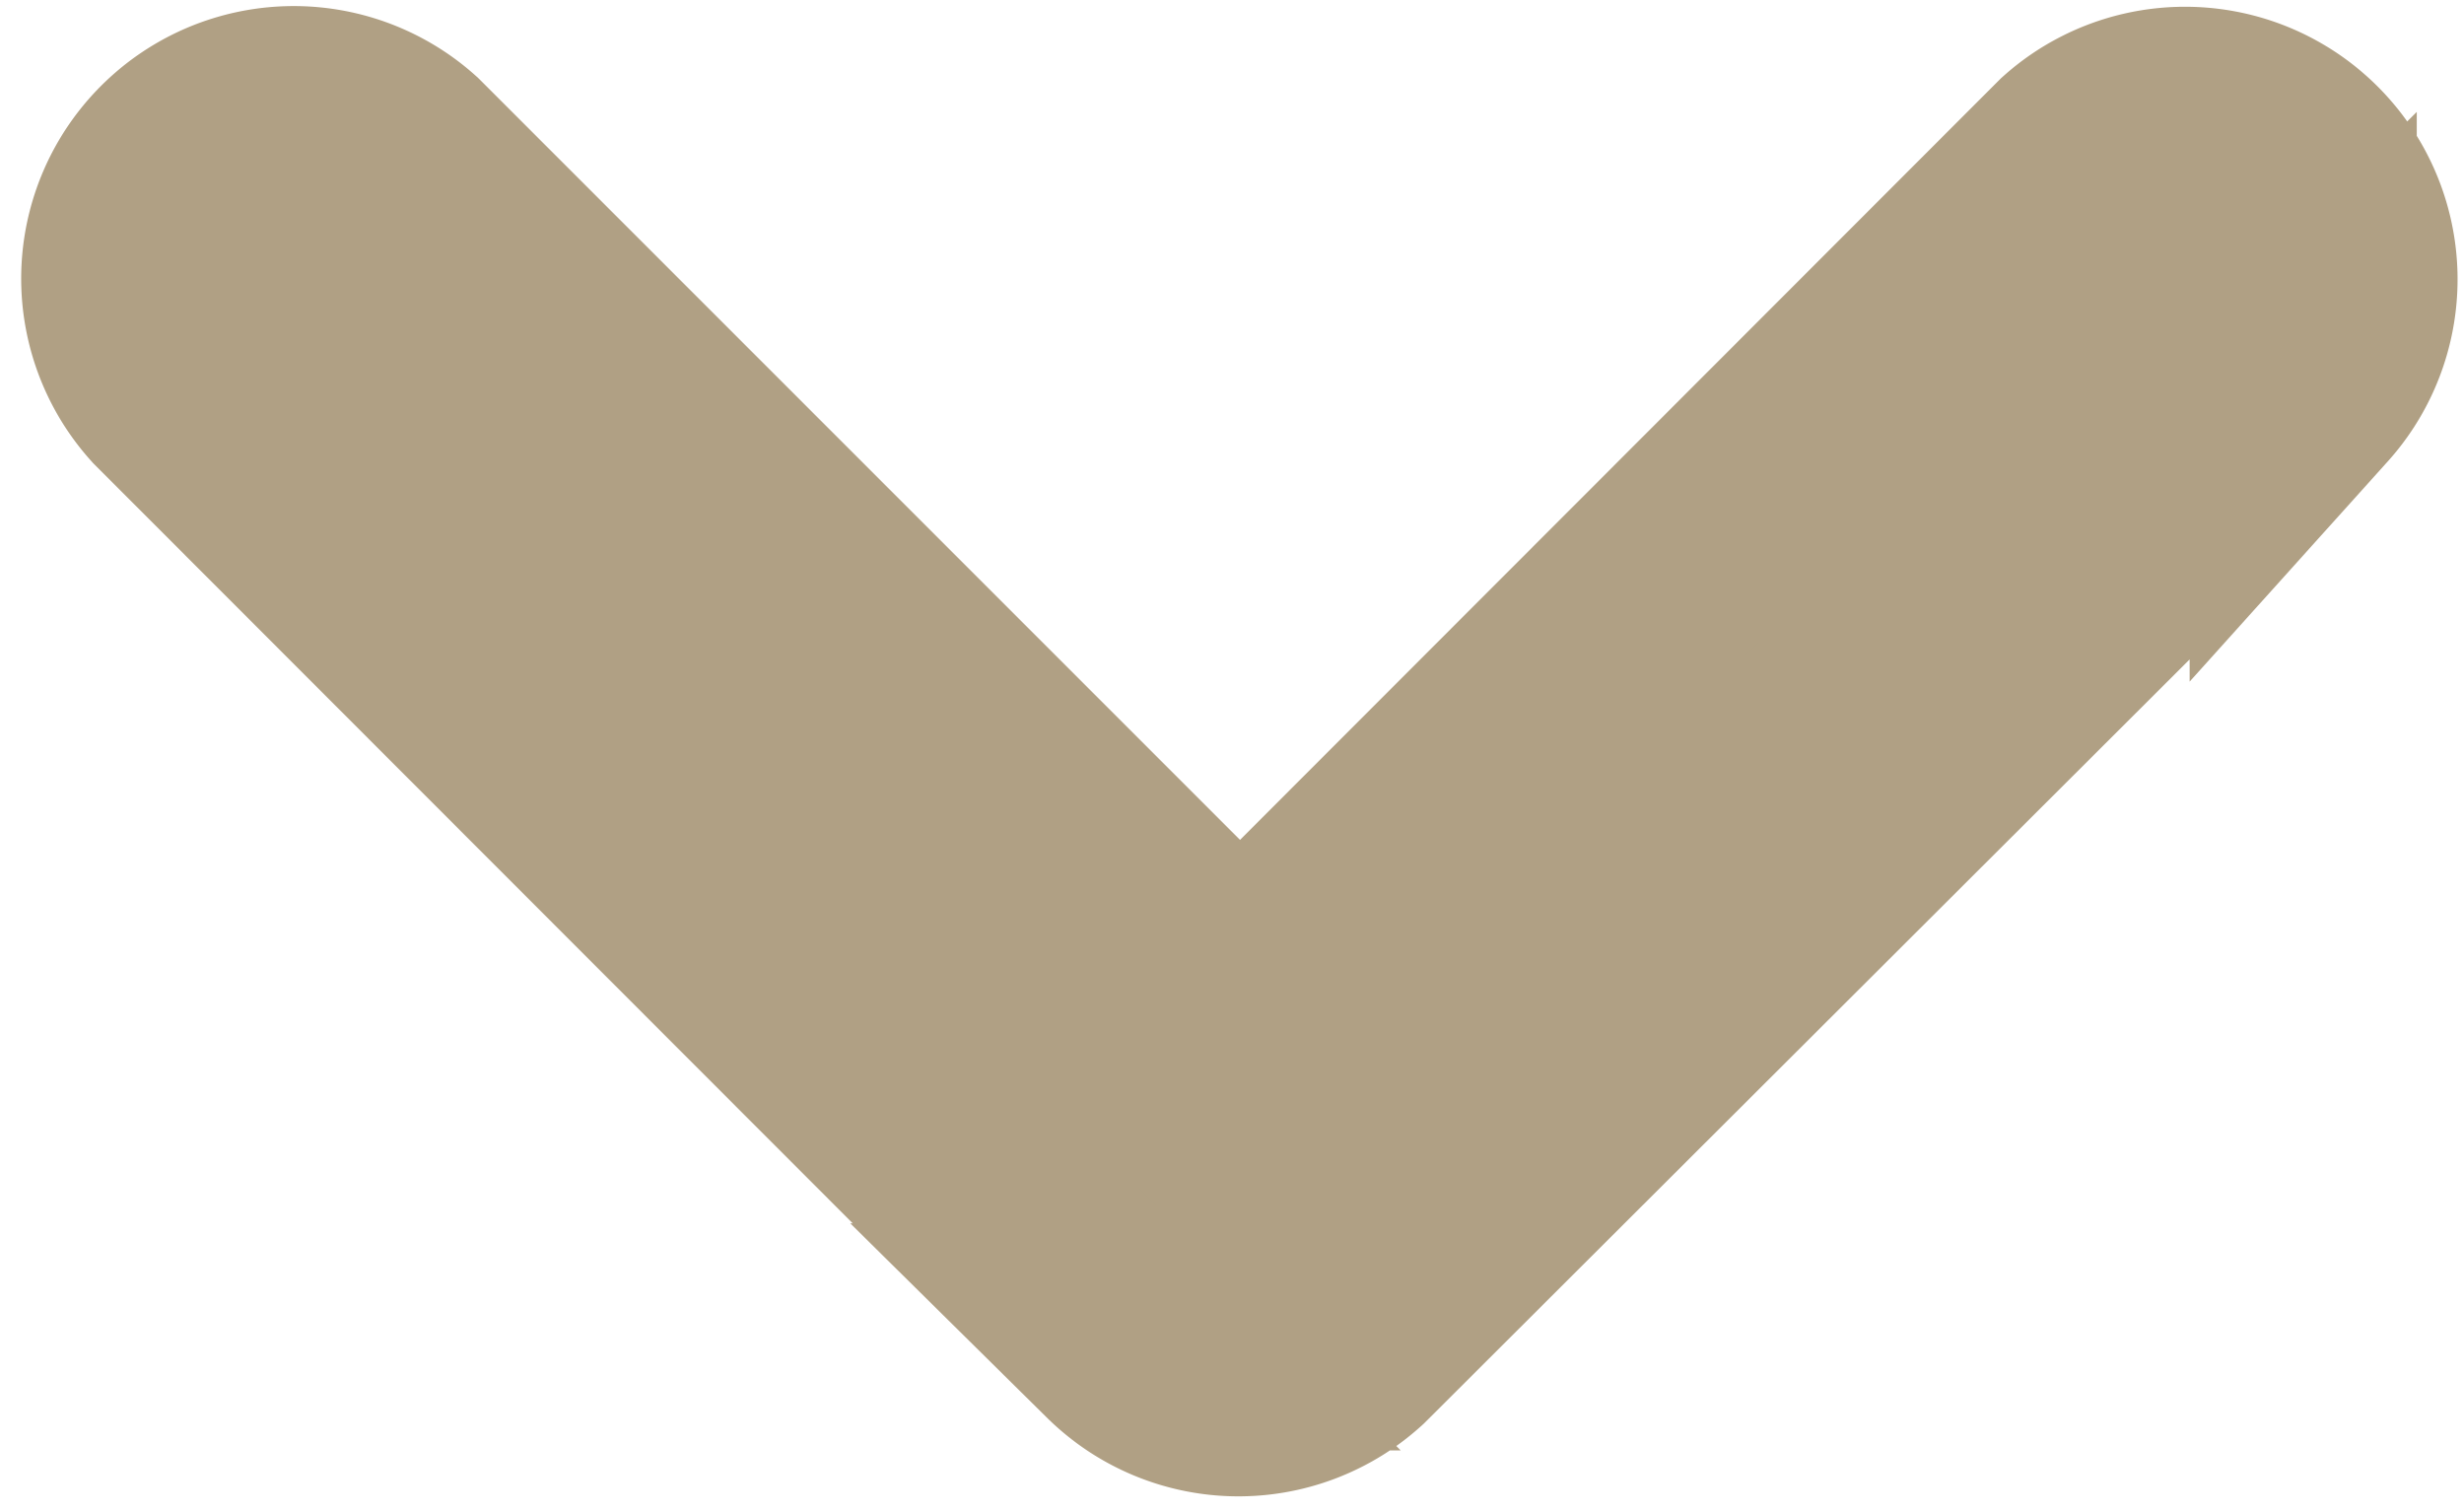
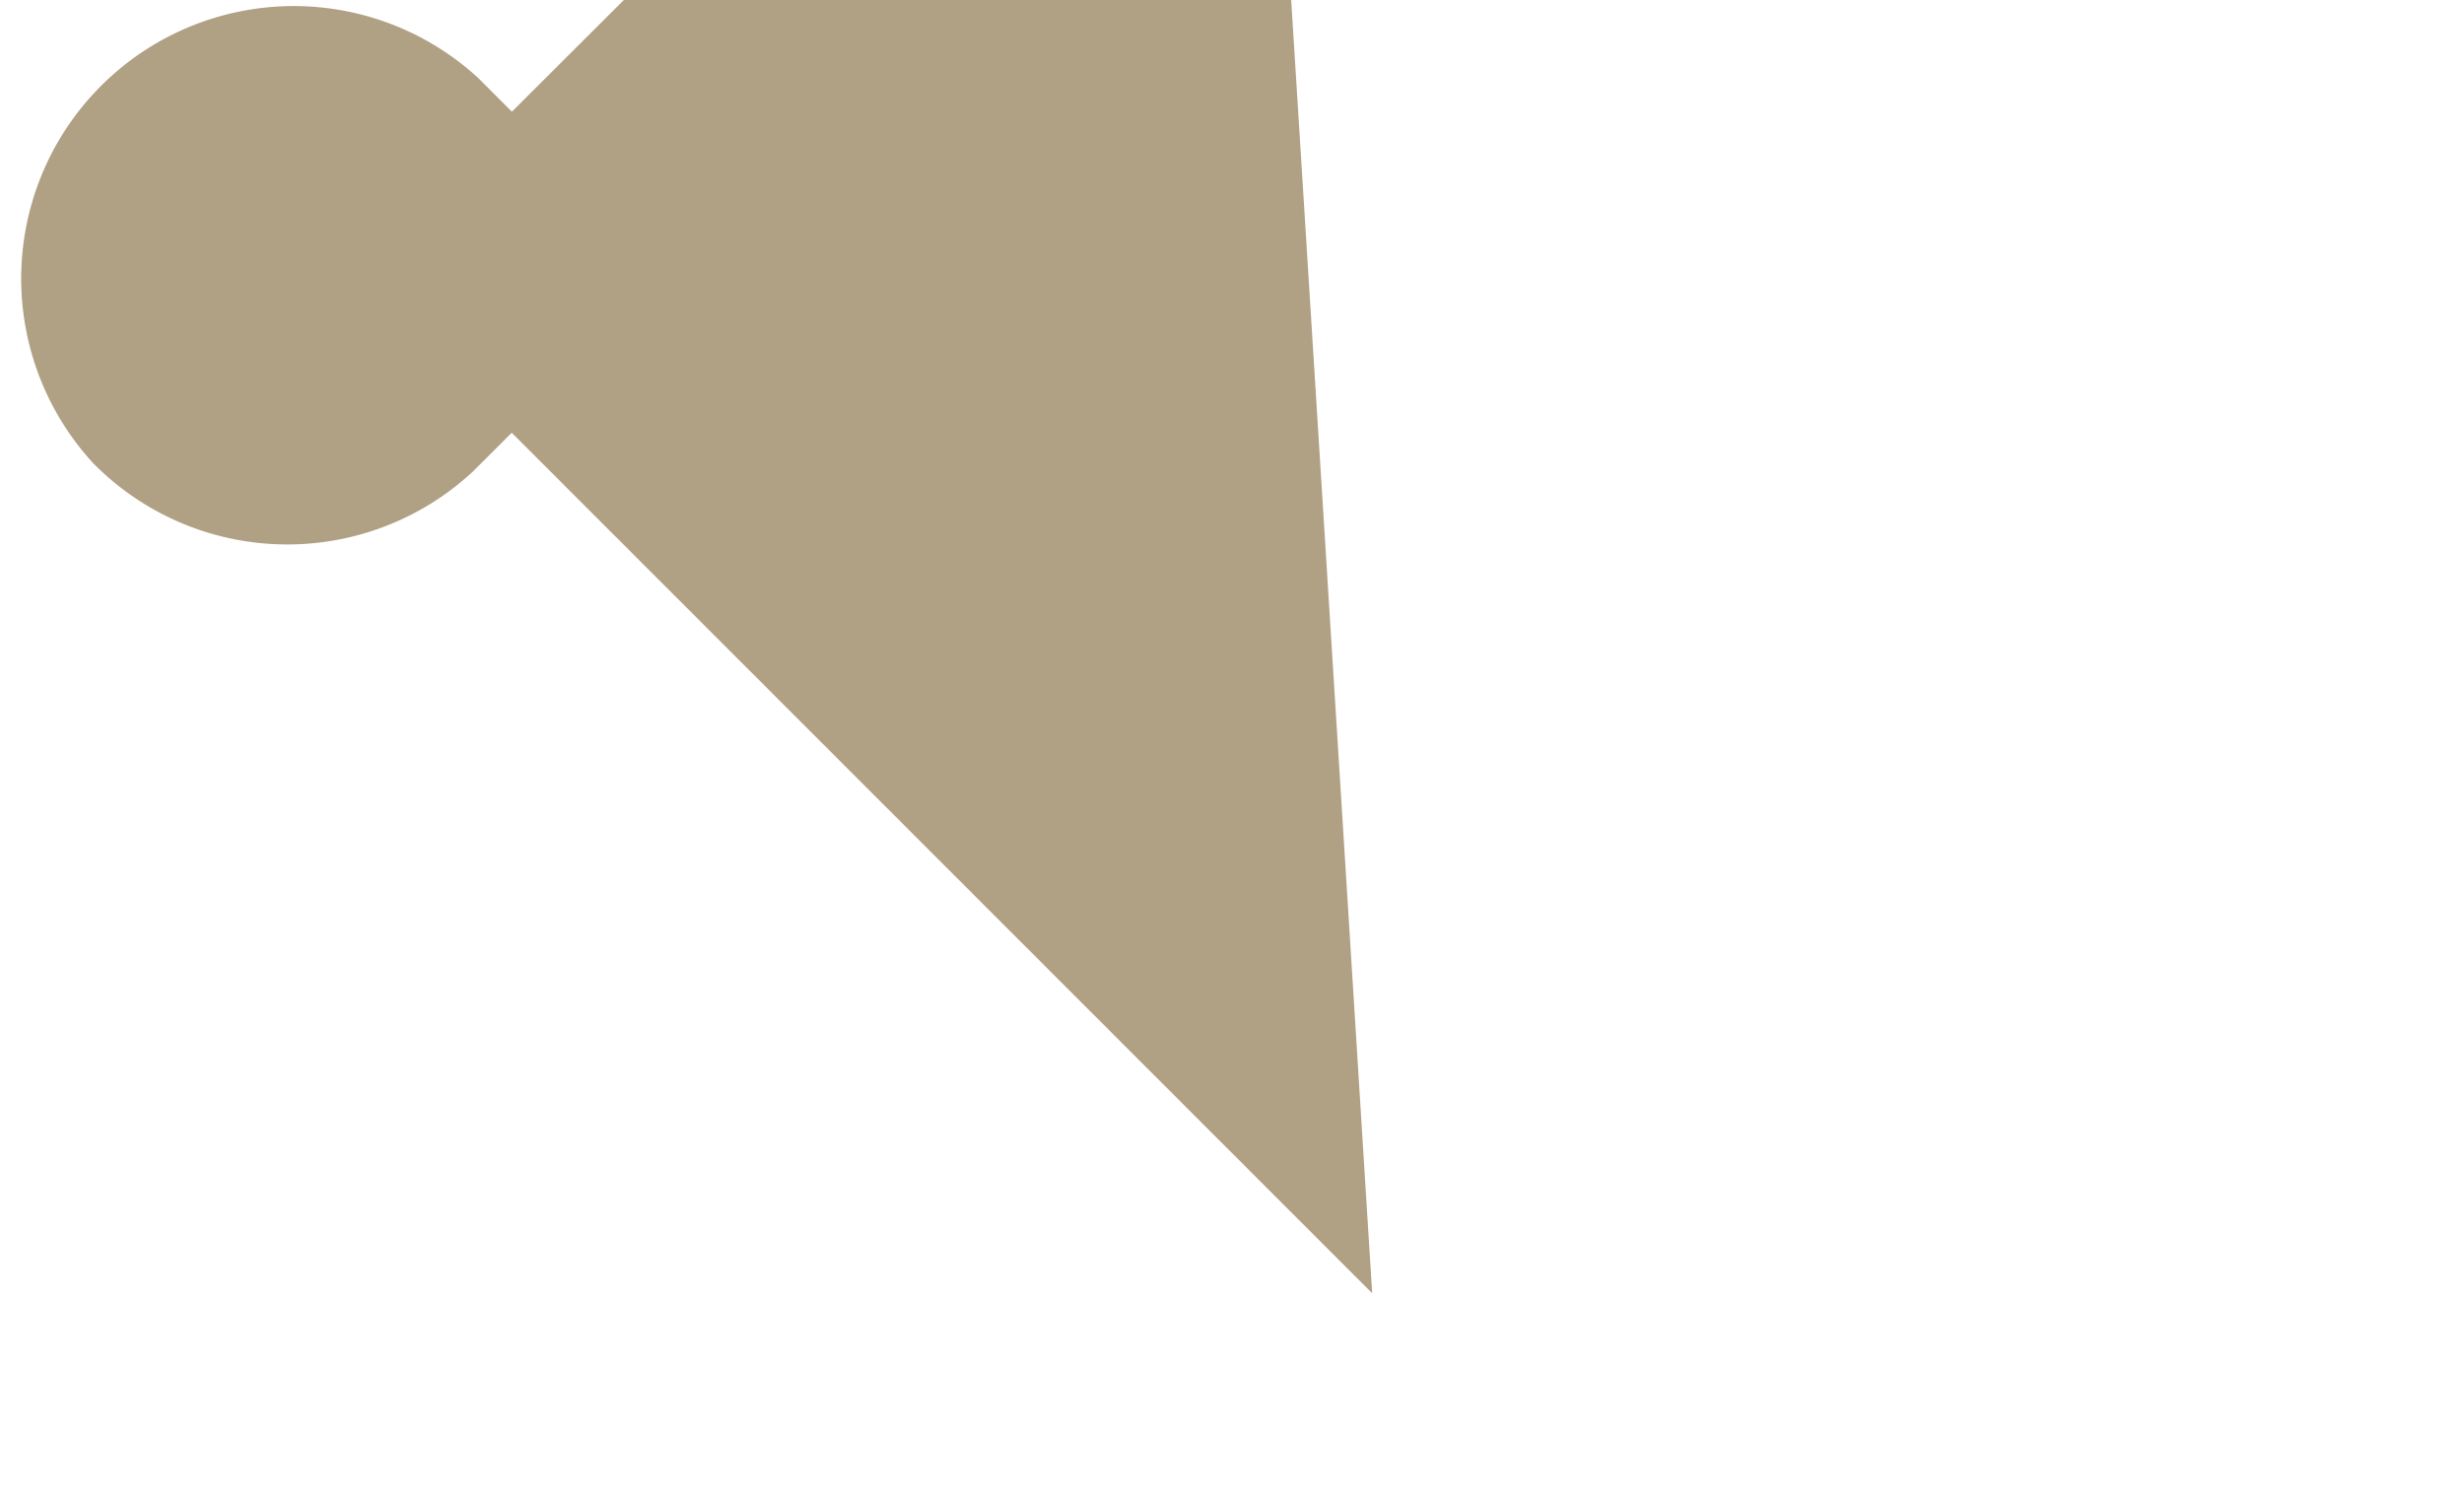
<svg xmlns="http://www.w3.org/2000/svg" width="10.849" height="6.653" viewBox="0 0 10.849 6.653">
-   <path id="Icon_ionic-ios-arrow-back" data-name="Icon ionic-ios-arrow-back" d="M12.935,11.081l3.7-3.7a.7.7,0,0,0-.99-.987l-4.191,4.188a.7.7,0,0,0-.02.963l4.208,4.217a.7.7,0,0,0,.99-.987Z" transform="translate(-5.621 17.34) rotate(-90)" fill="#B0A084" stroke="#B0A084" stroke-width="1" />
+   <path id="Icon_ionic-ios-arrow-back" data-name="Icon ionic-ios-arrow-back" d="M12.935,11.081l3.7-3.7a.7.7,0,0,0-.99-.987a.7.7,0,0,0-.02.963l4.208,4.217a.7.7,0,0,0,.99-.987Z" transform="translate(-5.621 17.34) rotate(-90)" fill="#B0A084" stroke="#B0A084" stroke-width="1" />
</svg>